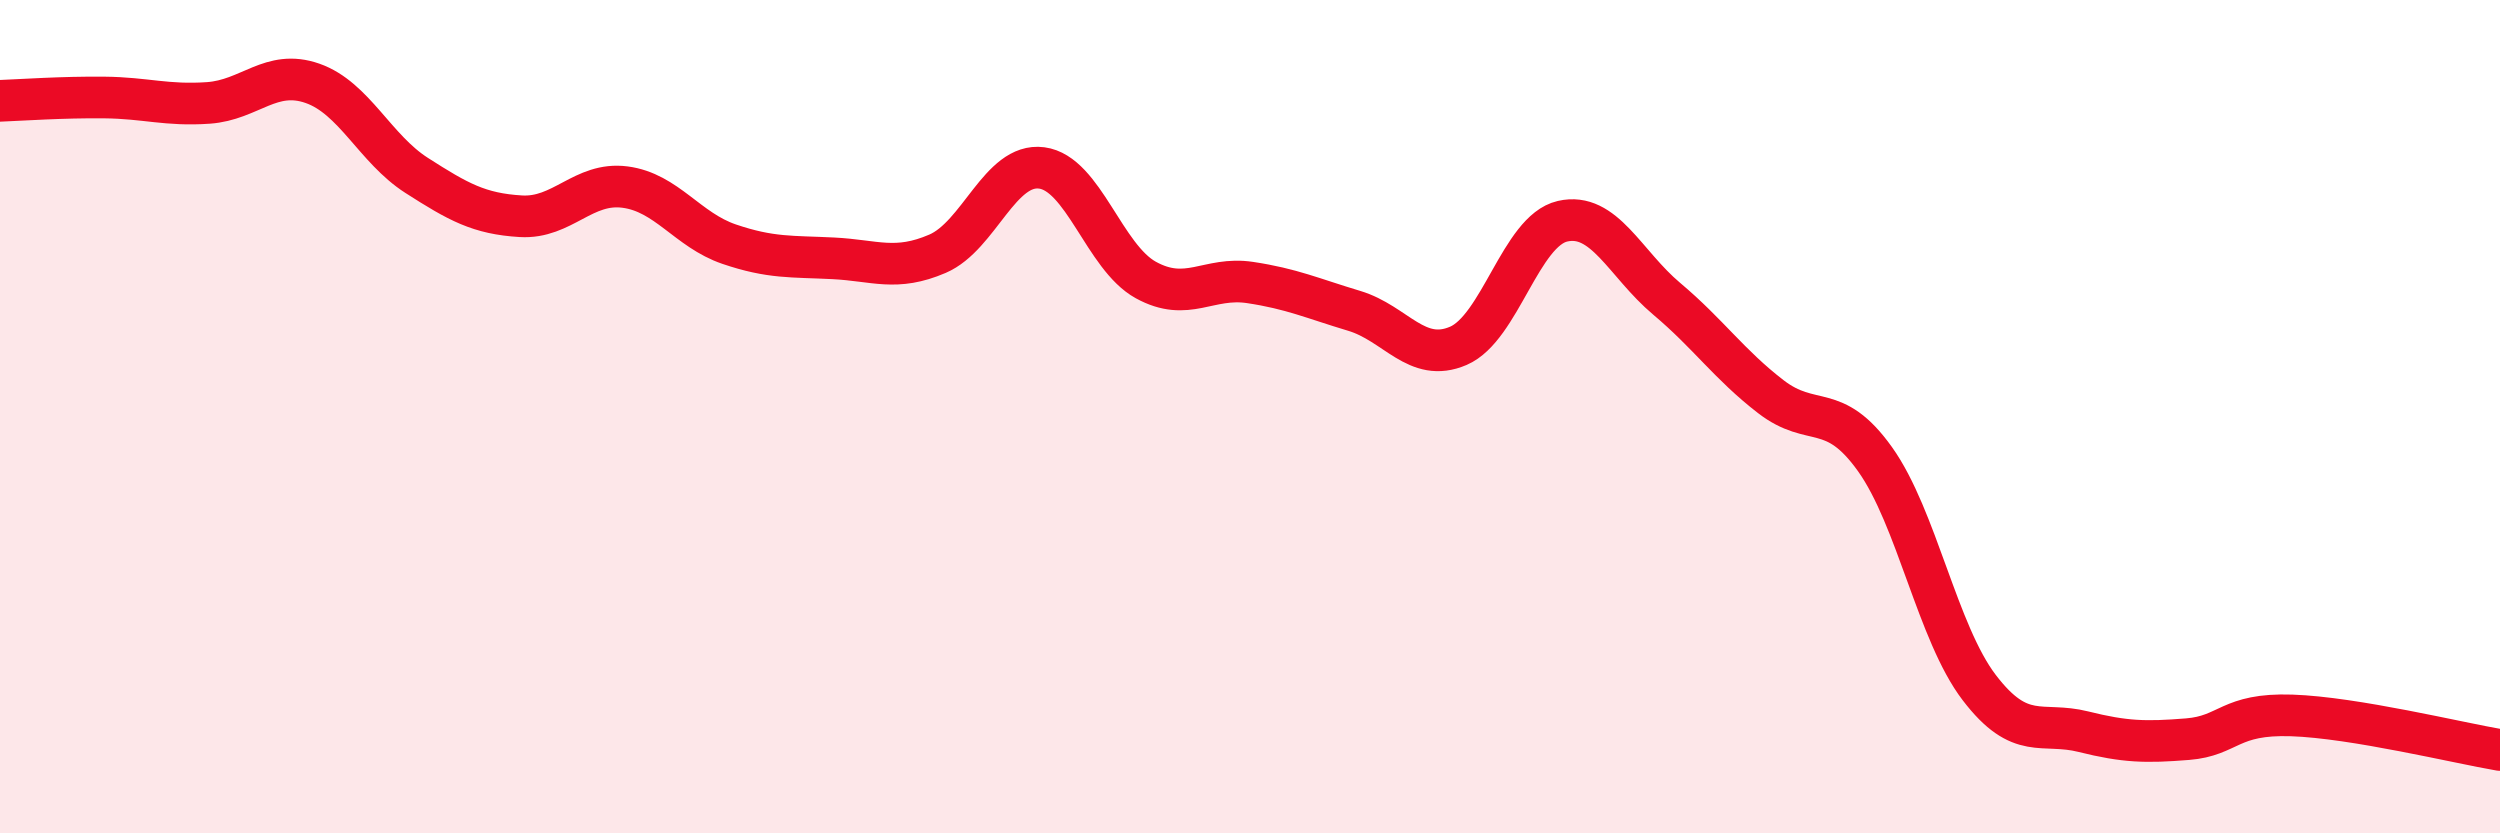
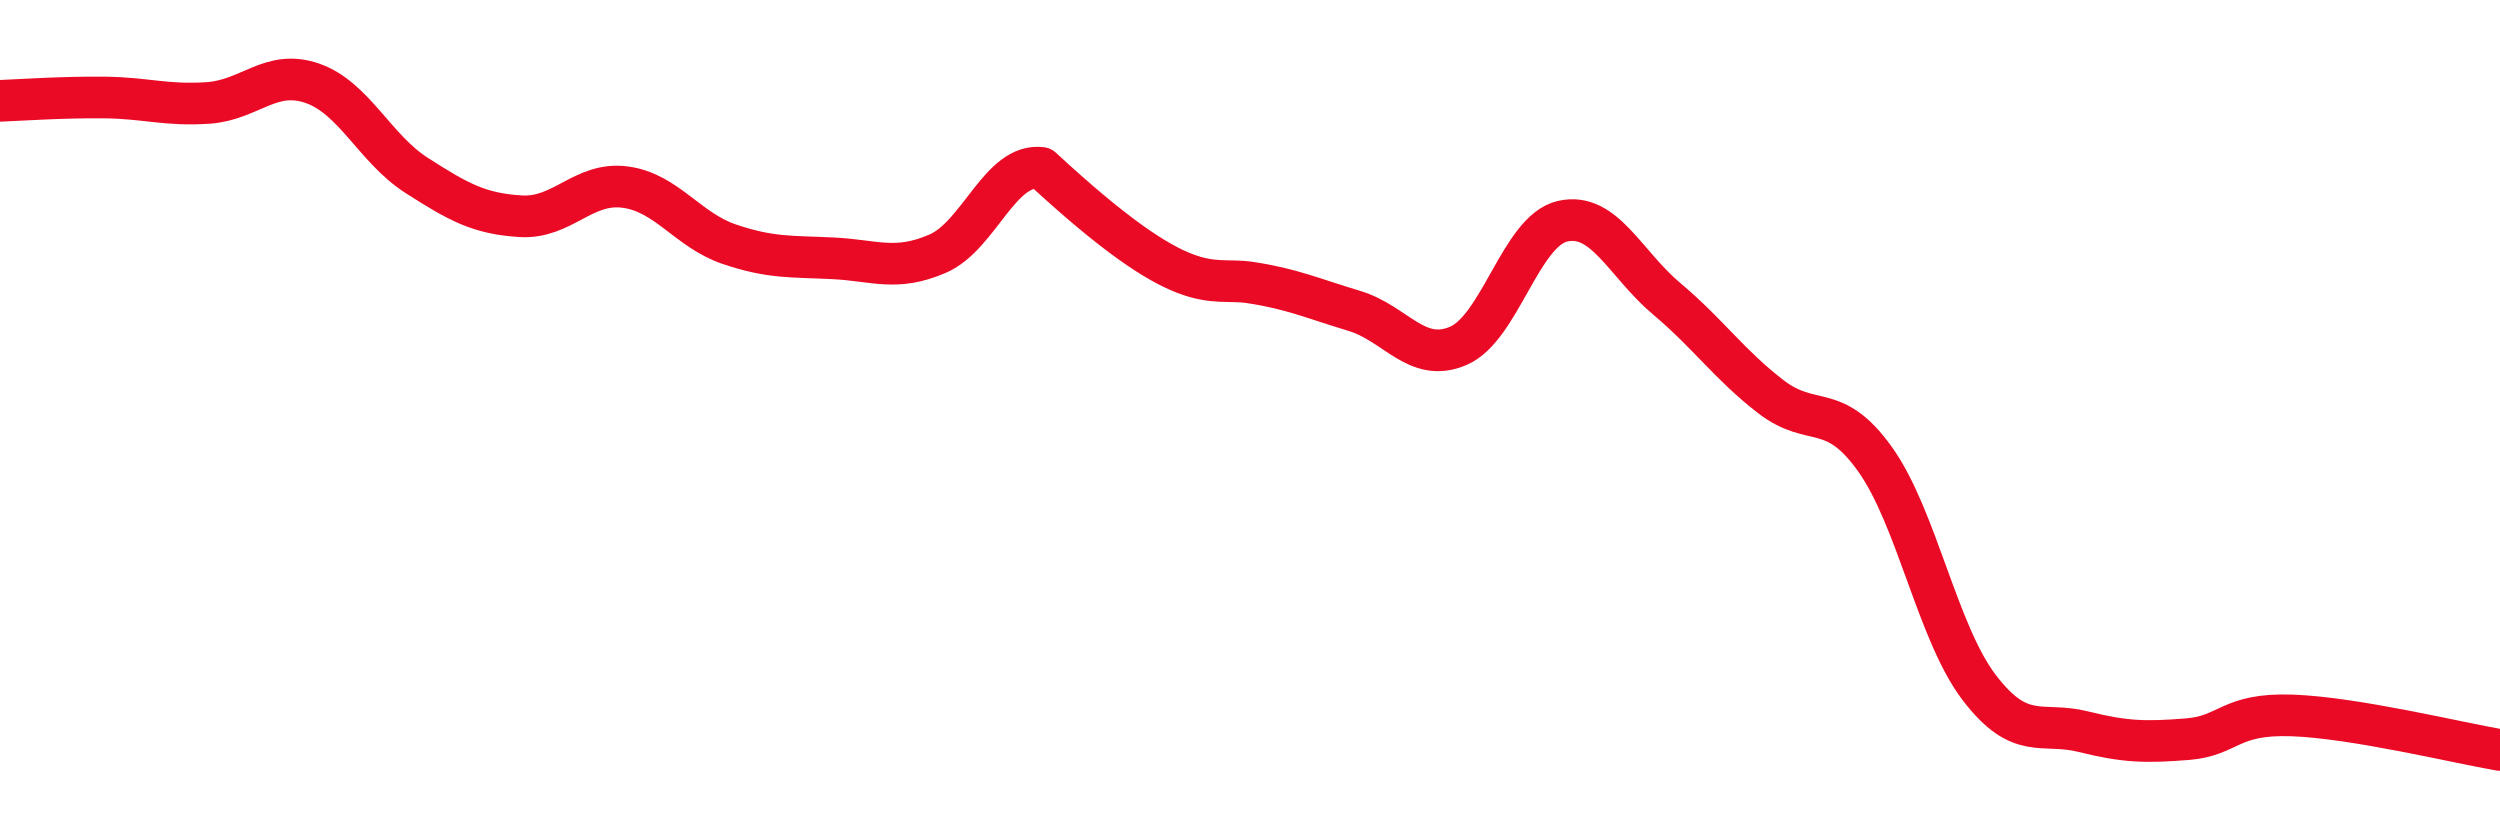
<svg xmlns="http://www.w3.org/2000/svg" width="60" height="20" viewBox="0 0 60 20">
-   <path d="M 0,2.42 C 0.5,2.4 1.5,2.33 2.5,2.34 C 3.5,2.35 4,2.54 5,2.47 C 6,2.4 6.5,1.65 7.5,2 C 8.5,2.35 9,3.57 10,4.21 C 11,4.85 11.5,5.13 12.5,5.19 C 13.5,5.25 14,4.36 15,4.49 C 16,4.62 16.5,5.52 17.5,5.86 C 18.5,6.2 19,6.15 20,6.2 C 21,6.25 21.5,6.52 22.5,6.09 C 23.5,5.66 24,3.9 25,4.03 C 26,4.16 26.5,6.17 27.5,6.72 C 28.5,7.27 29,6.63 30,6.78 C 31,6.93 31.5,7.16 32.5,7.46 C 33.5,7.76 34,8.73 35,8.3 C 36,7.87 36.5,5.54 37.5,5.31 C 38.5,5.08 39,6.33 40,7.17 C 41,8.01 41.5,8.75 42.5,9.52 C 43.5,10.29 44,9.62 45,11.02 C 46,12.42 46.5,15.19 47.5,16.5 C 48.5,17.81 49,17.31 50,17.56 C 51,17.81 51.5,17.82 52.5,17.74 C 53.5,17.66 53.5,17.12 55,17.17 C 56.5,17.22 59,17.83 60,18L60 20L0 20Z" fill="#EB0A25" opacity="0.1" stroke-linecap="round" stroke-linejoin="round" />
-   <path d="M 0,2.42 C 0.5,2.4 1.5,2.33 2.5,2.34 C 3.5,2.35 4,2.54 5,2.47 C 6,2.4 6.5,1.65 7.5,2 C 8.5,2.35 9,3.57 10,4.21 C 11,4.85 11.5,5.13 12.5,5.19 C 13.5,5.25 14,4.36 15,4.49 C 16,4.62 16.5,5.52 17.5,5.86 C 18.5,6.2 19,6.15 20,6.2 C 21,6.25 21.5,6.52 22.5,6.09 C 23.5,5.66 24,3.9 25,4.03 C 26,4.16 26.5,6.17 27.5,6.72 C 28.5,7.27 29,6.63 30,6.78 C 31,6.93 31.5,7.16 32.5,7.46 C 33.5,7.76 34,8.73 35,8.3 C 36,7.87 36.5,5.54 37.5,5.31 C 38.5,5.08 39,6.33 40,7.17 C 41,8.01 41.5,8.75 42.5,9.52 C 43.5,10.29 44,9.62 45,11.02 C 46,12.42 46.5,15.19 47.5,16.5 C 48.5,17.81 49,17.31 50,17.56 C 51,17.81 51.5,17.82 52.5,17.74 C 53.5,17.66 53.5,17.12 55,17.17 C 56.5,17.22 59,17.83 60,18" stroke="#EB0A25" stroke-width="1" fill="none" stroke-linecap="round" stroke-linejoin="round" />
+   <path d="M 0,2.42 C 0.5,2.4 1.5,2.33 2.5,2.34 C 3.5,2.35 4,2.54 5,2.47 C 6,2.4 6.5,1.65 7.5,2 C 8.5,2.35 9,3.57 10,4.21 C 11,4.85 11.5,5.13 12.5,5.19 C 13.5,5.25 14,4.36 15,4.49 C 16,4.62 16.5,5.52 17.5,5.86 C 18.5,6.2 19,6.15 20,6.2 C 21,6.25 21.5,6.52 22.5,6.09 C 23.5,5.66 24,3.9 25,4.03 C 28.5,7.27 29,6.63 30,6.78 C 31,6.93 31.5,7.16 32.5,7.46 C 33.5,7.76 34,8.73 35,8.3 C 36,7.87 36.5,5.54 37.5,5.31 C 38.5,5.08 39,6.33 40,7.17 C 41,8.01 41.5,8.75 42.5,9.52 C 43.5,10.29 44,9.62 45,11.02 C 46,12.42 46.5,15.19 47.5,16.5 C 48.5,17.81 49,17.31 50,17.56 C 51,17.81 51.5,17.82 52.5,17.74 C 53.5,17.66 53.5,17.12 55,17.17 C 56.5,17.22 59,17.83 60,18" stroke="#EB0A25" stroke-width="1" fill="none" stroke-linecap="round" stroke-linejoin="round" />
</svg>